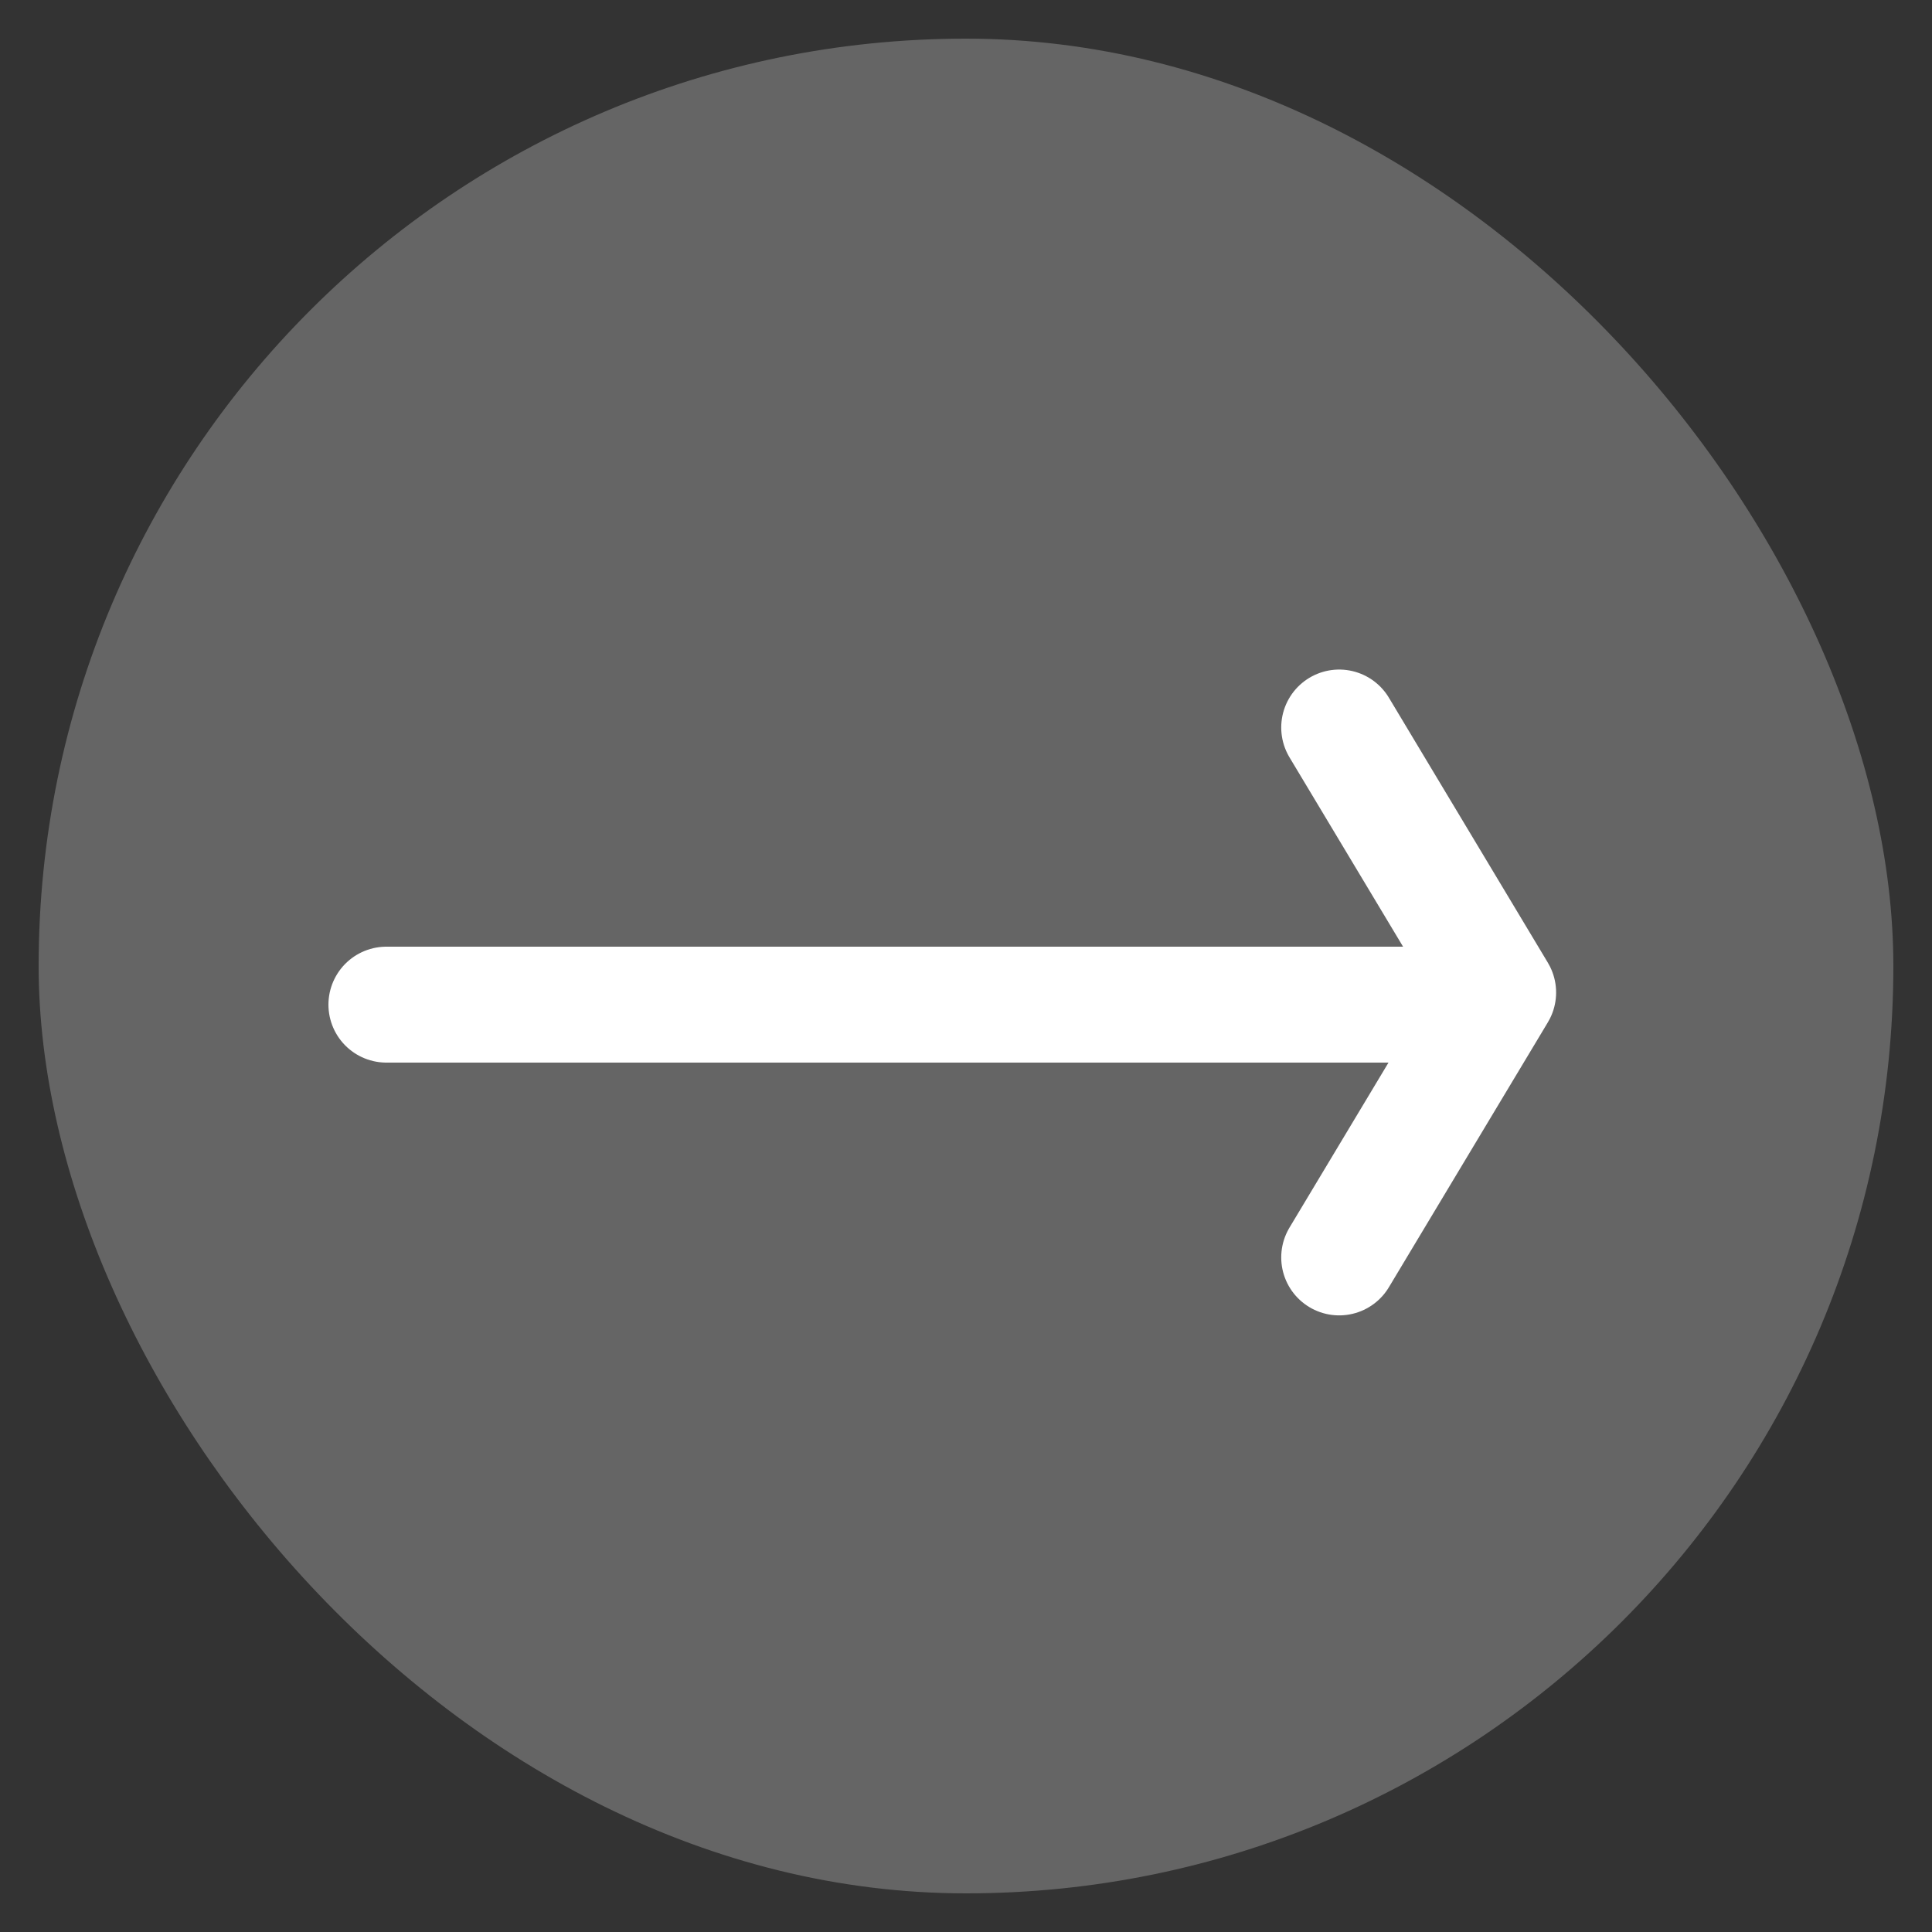
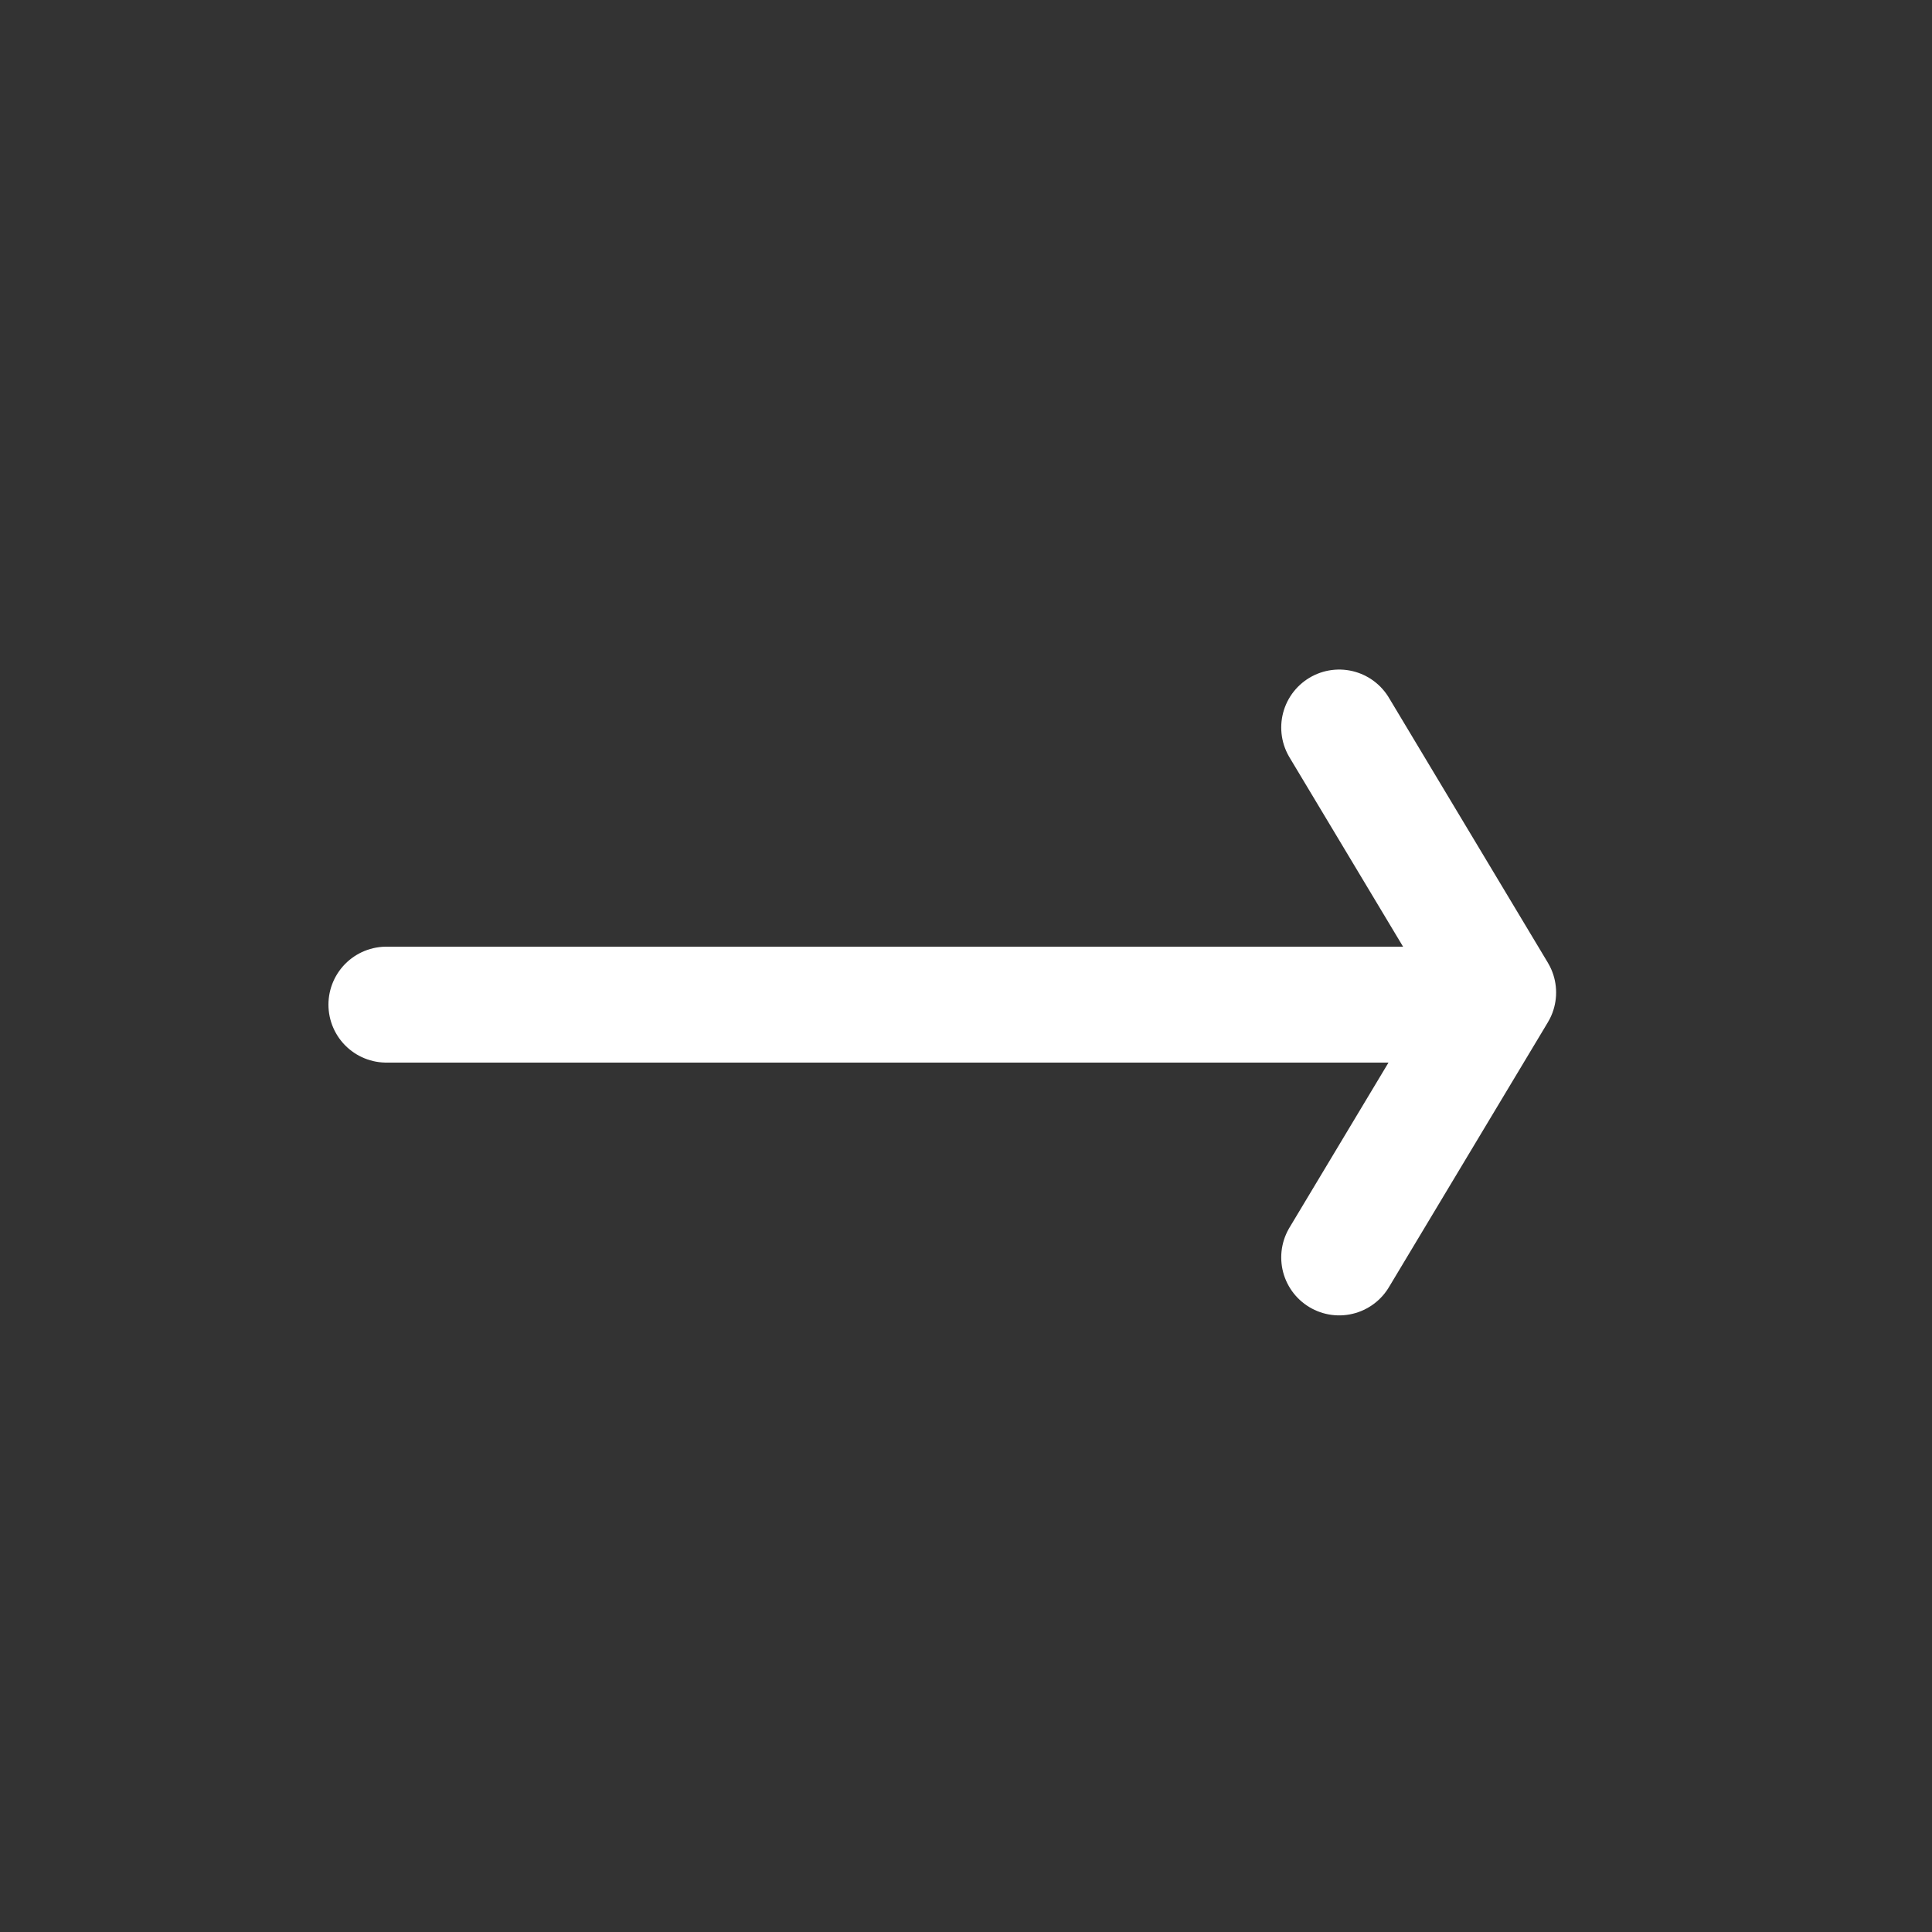
<svg xmlns="http://www.w3.org/2000/svg" width="25" height="25" viewBox="0 0 25 25" fill="none">
  <rect x="0" y="0" width="25" height="25" fill="#333333" stroke="none" />
-   <rect x="0.5" y="0.5" width="24" height="24" rx="12" fill="#656565" />
  <path d="M5 13L19 13" stroke="white" stroke-width="1.5" stroke-linecap="round" stroke-linejoin="round" />
  <path d="M17.329 9.414L19.386 12.843L17.329 16.271" stroke="white" stroke-width="1.5" stroke-linecap="round" stroke-linejoin="round" />
</svg>